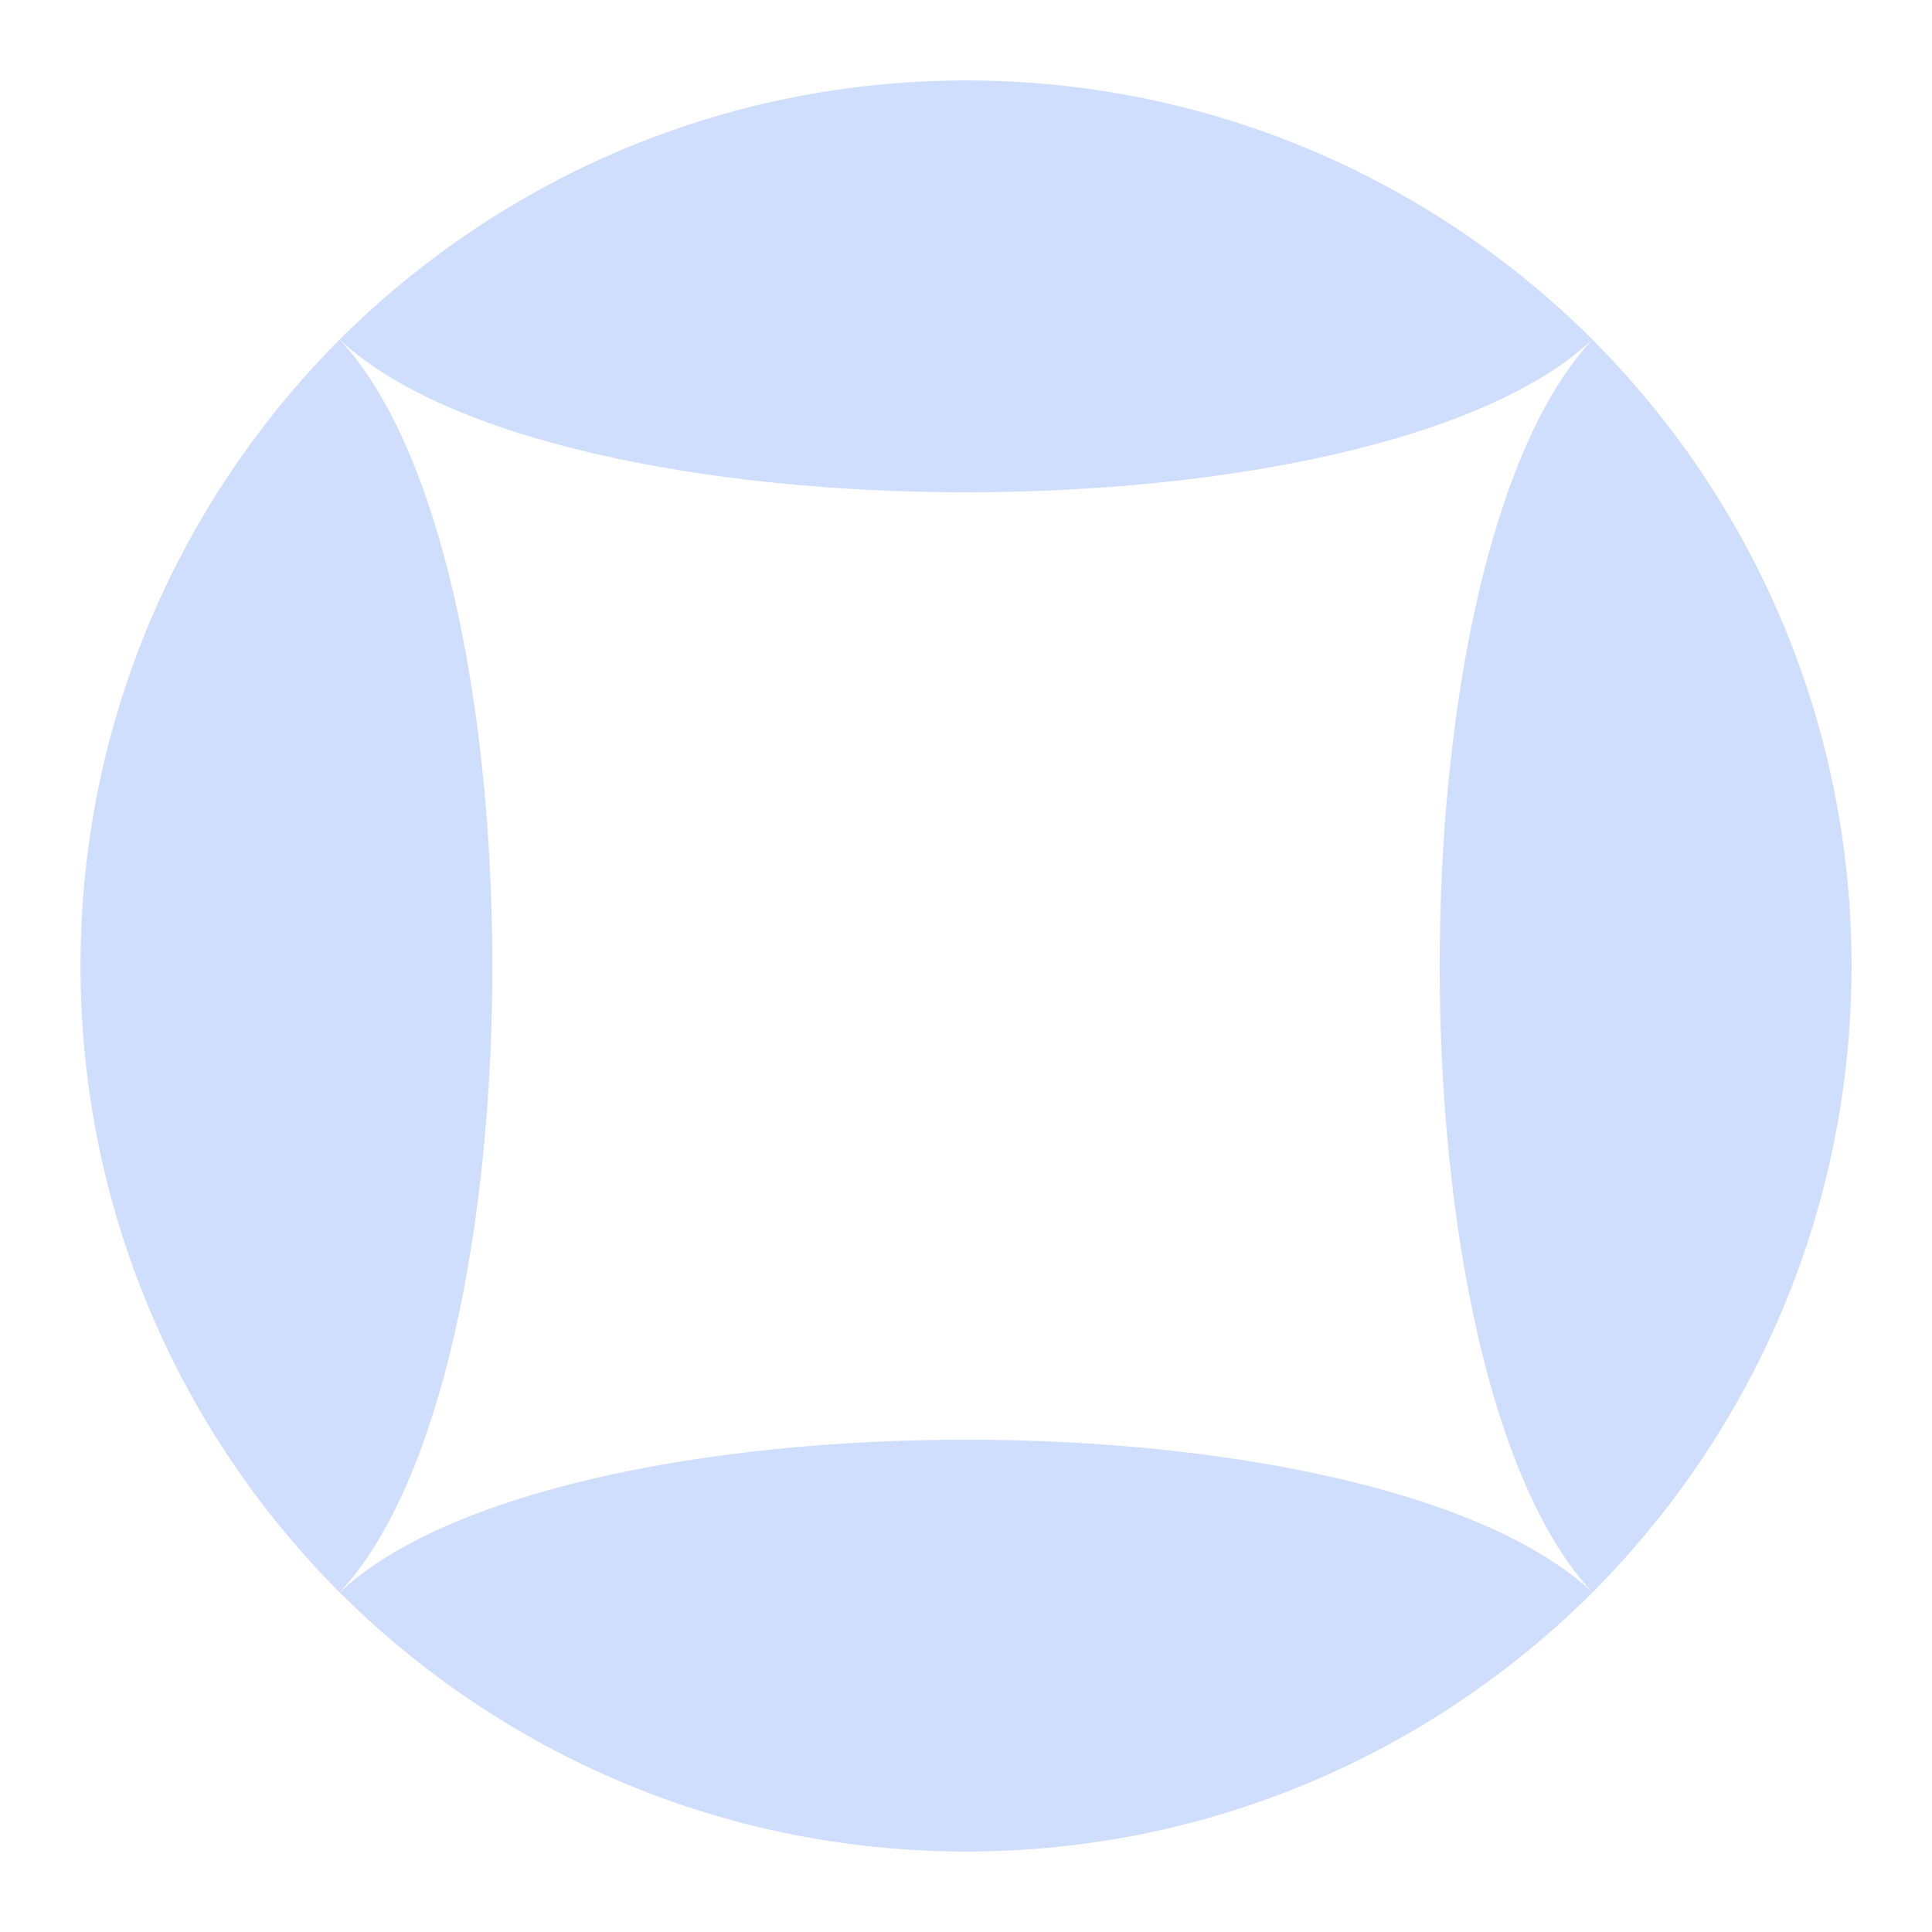
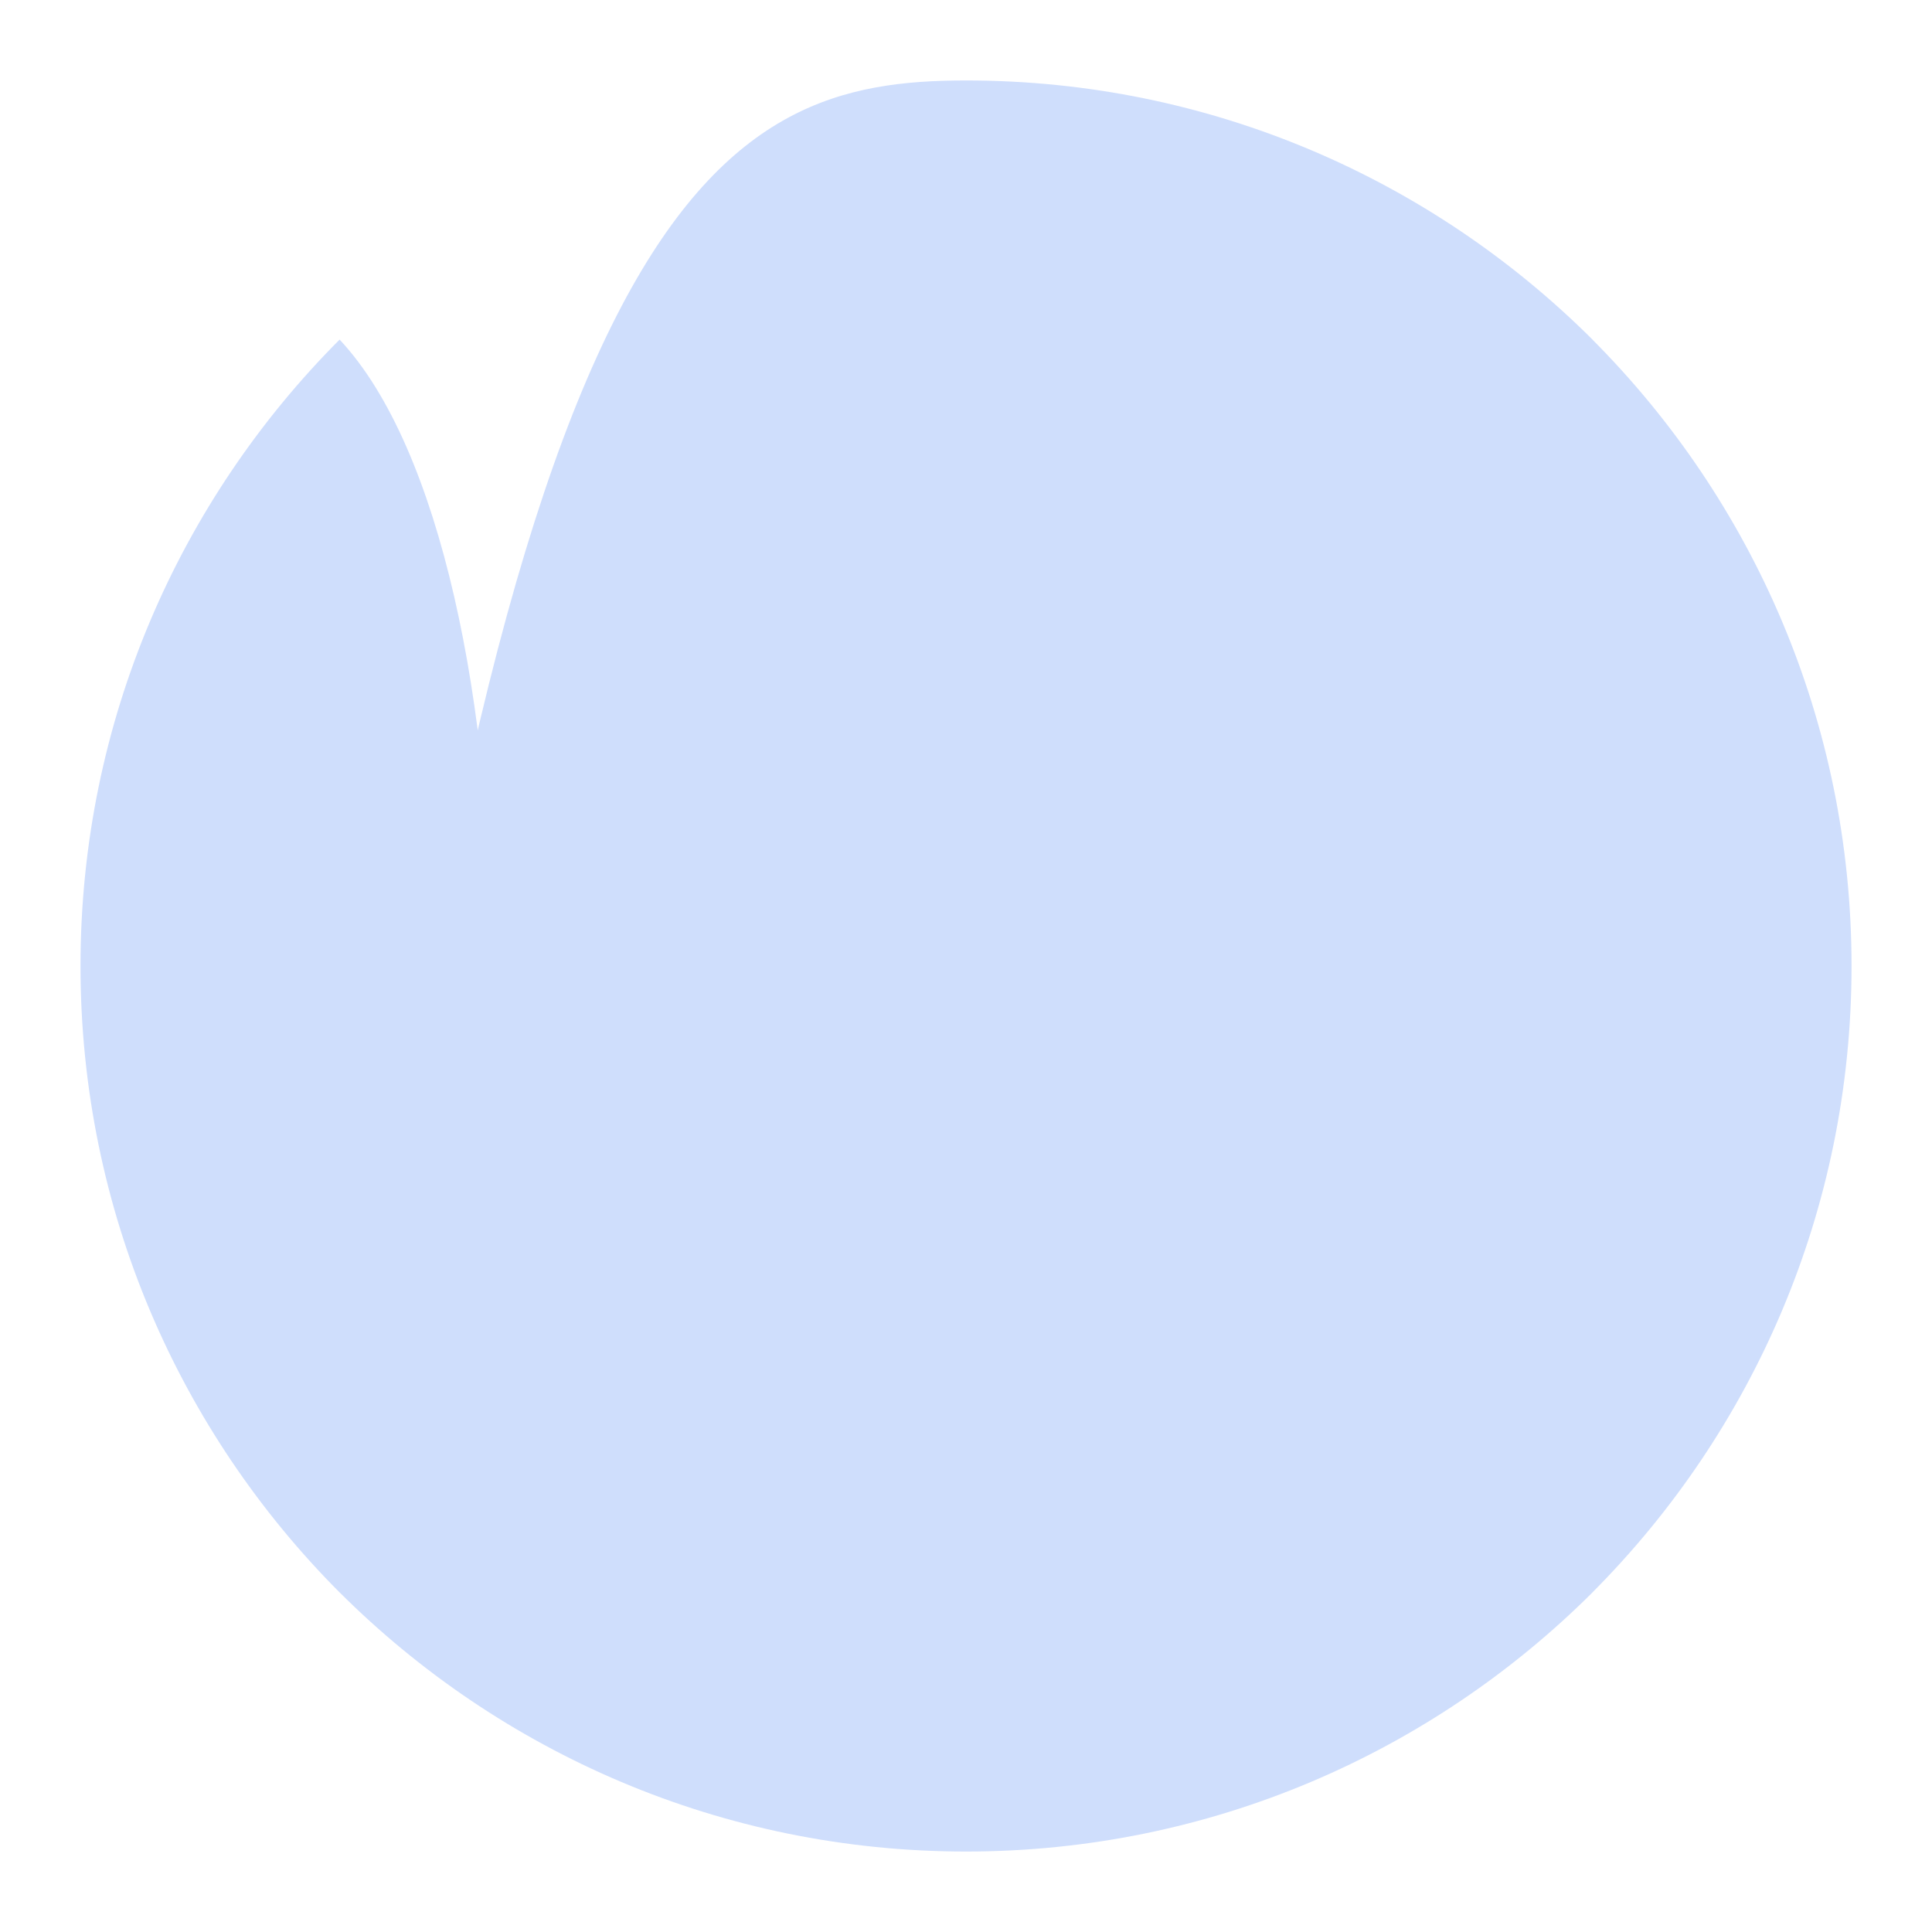
<svg xmlns="http://www.w3.org/2000/svg" width="96" height="96" fill="none">
-   <path d="M48.004 3.998c12.152 0 23.152 4.924 31.126 12.875l-.003.001C87.078 24.848 92.002 35.848 92.002 48s-4.924 23.152-12.874 31.125l.002.002c-7.974 7.951-18.974 12.875-31.126 12.875s-23.153-4.924-31.127-12.875c10.791-10.114 51.411-10.12 62.235-.017-10.101-10.818-10.1-51.419.005-62.227-10.815 10.108-51.447 10.105-62.24-.011C24.851 8.922 35.852 3.998 48.004 3.998zM16.875 16.874c10.119 10.797 10.119 51.456 0 62.253C8.924 71.153 4 60.152 4 48s4.924-23.152 12.875-31.126z" fill="#cfdefc" />
+   <path d="M48.004 3.998c12.152 0 23.152 4.924 31.126 12.875l-.003.001C87.078 24.848 92.002 35.848 92.002 48s-4.924 23.152-12.874 31.125l.002.002c-7.974 7.951-18.974 12.875-31.126 12.875s-23.153-4.924-31.127-12.875C24.851 8.922 35.852 3.998 48.004 3.998zM16.875 16.874c10.119 10.797 10.119 51.456 0 62.253C8.924 71.153 4 60.152 4 48s4.924-23.152 12.875-31.126z" fill="#cfdefc" />
</svg>